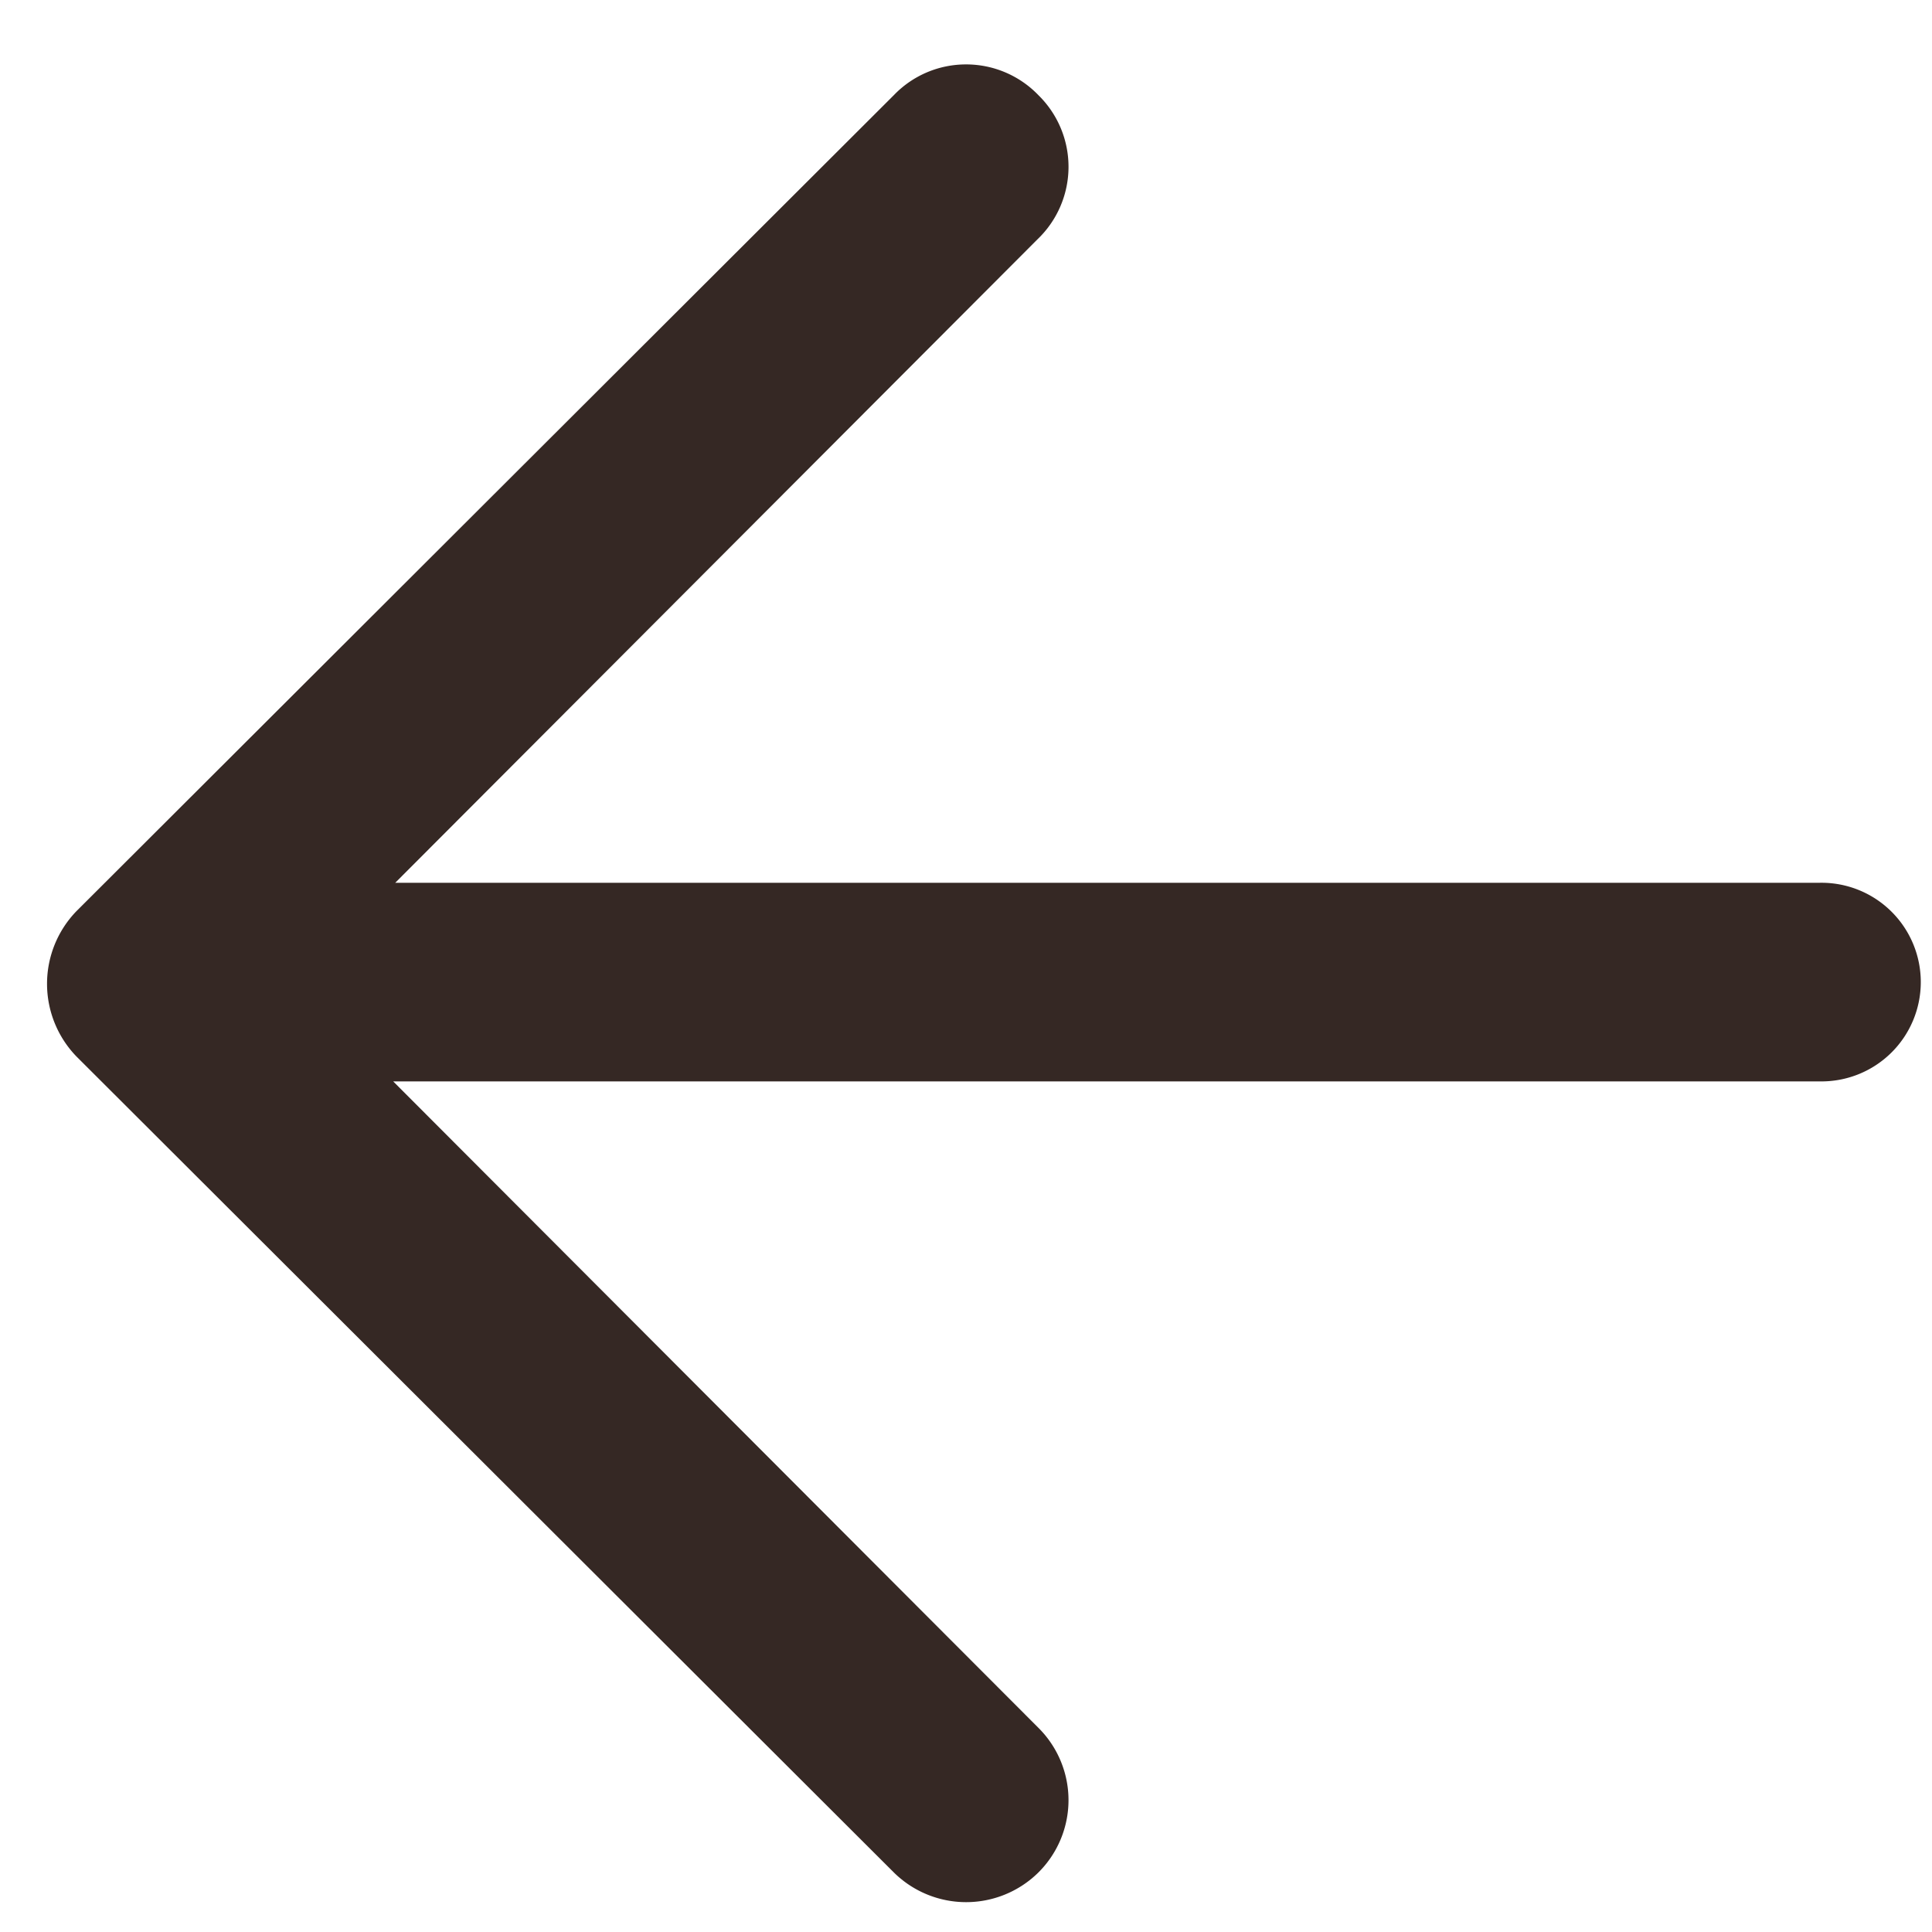
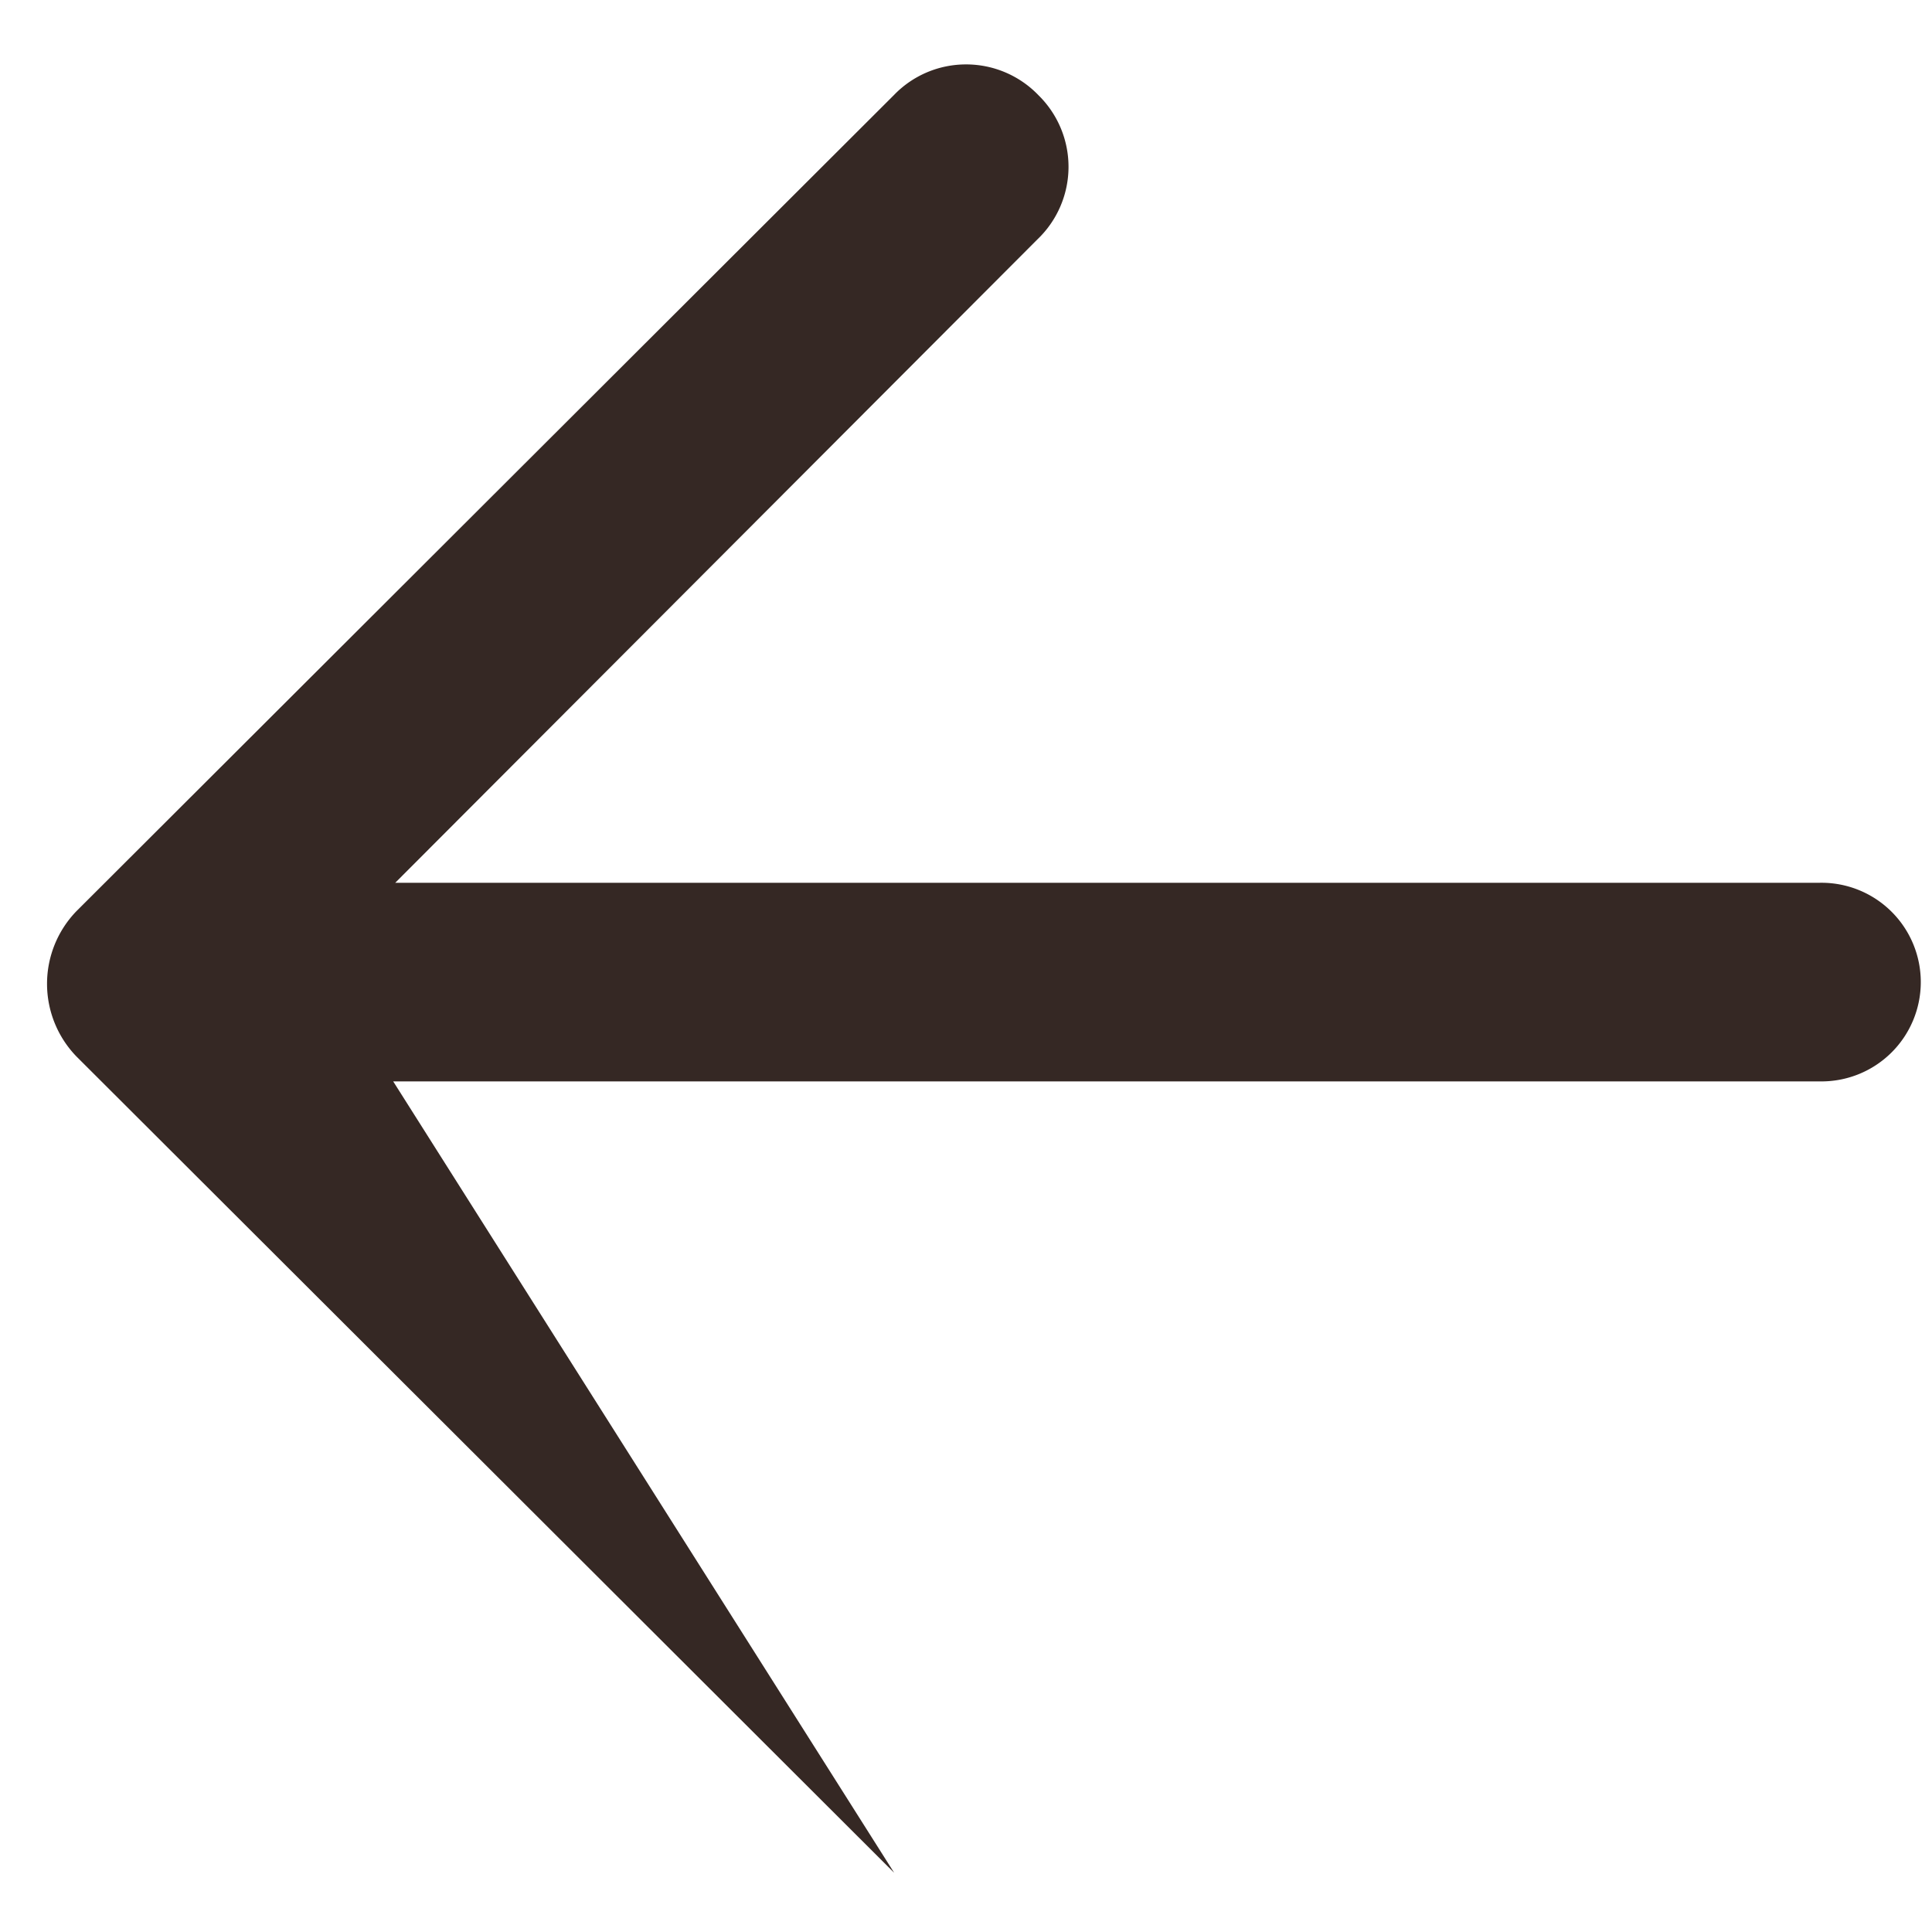
<svg xmlns="http://www.w3.org/2000/svg" id="Vrstva_1" data-name="Vrstva 1" width="100" height="100" viewBox="0 0 100 100">
  <defs>
    <style>.cls-1{fill:#352824;}</style>
  </defs>
-   <path class="cls-1" d="M94.207,45.692H20.458l33.247-33.31a5.189,5.189,0,0,0,.051-7.448,5.192,5.192,0,0,0-3.749-1.6h0a5.175,5.175,0,0,0-3.724,1.573L3.958,47.16h0a5.407,5.407,0,0,0,0,7.524L46.282,96.935a5.323,5.323,0,0,0,7.449,0,5.277,5.277,0,0,0,0-7.52L20.352,55.973H94.207a5.141,5.141,0,1,0,0-10.281Z" />
+   <path class="cls-1" d="M94.207,45.692H20.458l33.247-33.31a5.189,5.189,0,0,0,.051-7.448,5.192,5.192,0,0,0-3.749-1.6h0a5.175,5.175,0,0,0-3.724,1.573L3.958,47.16h0a5.407,5.407,0,0,0,0,7.524L46.282,96.935L20.352,55.973H94.207a5.141,5.141,0,1,0,0-10.281Z" />
</svg>